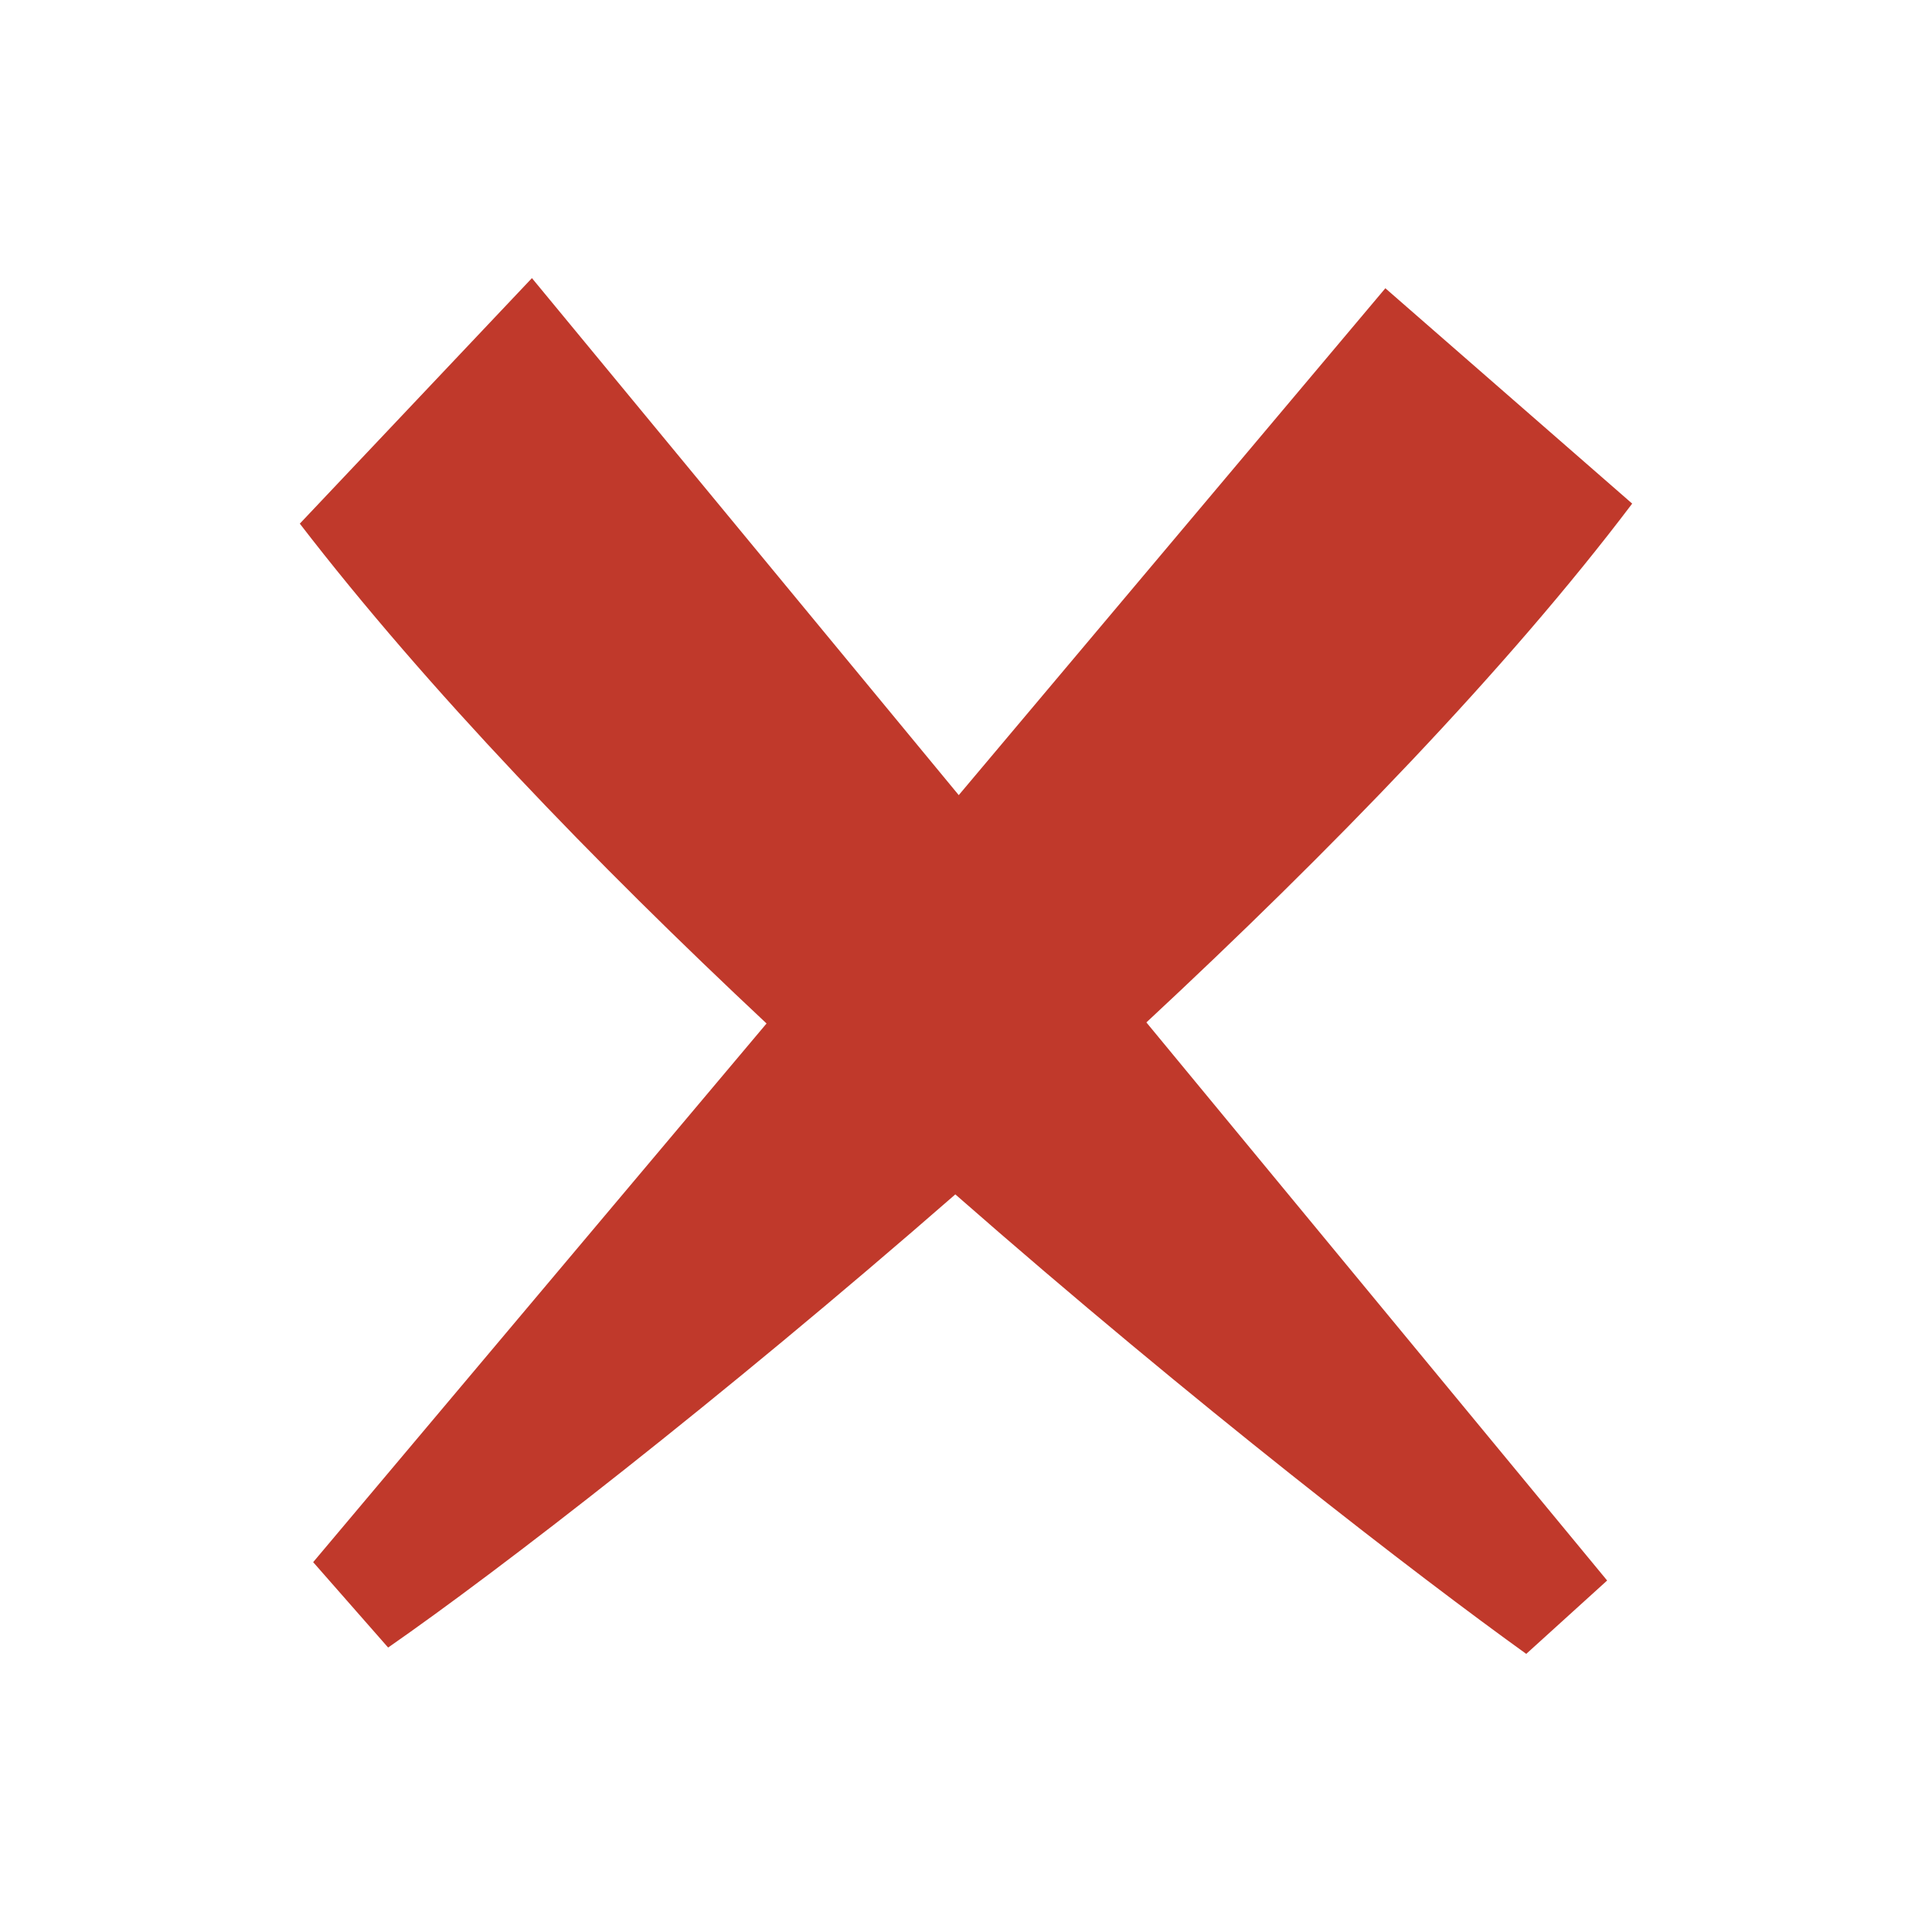
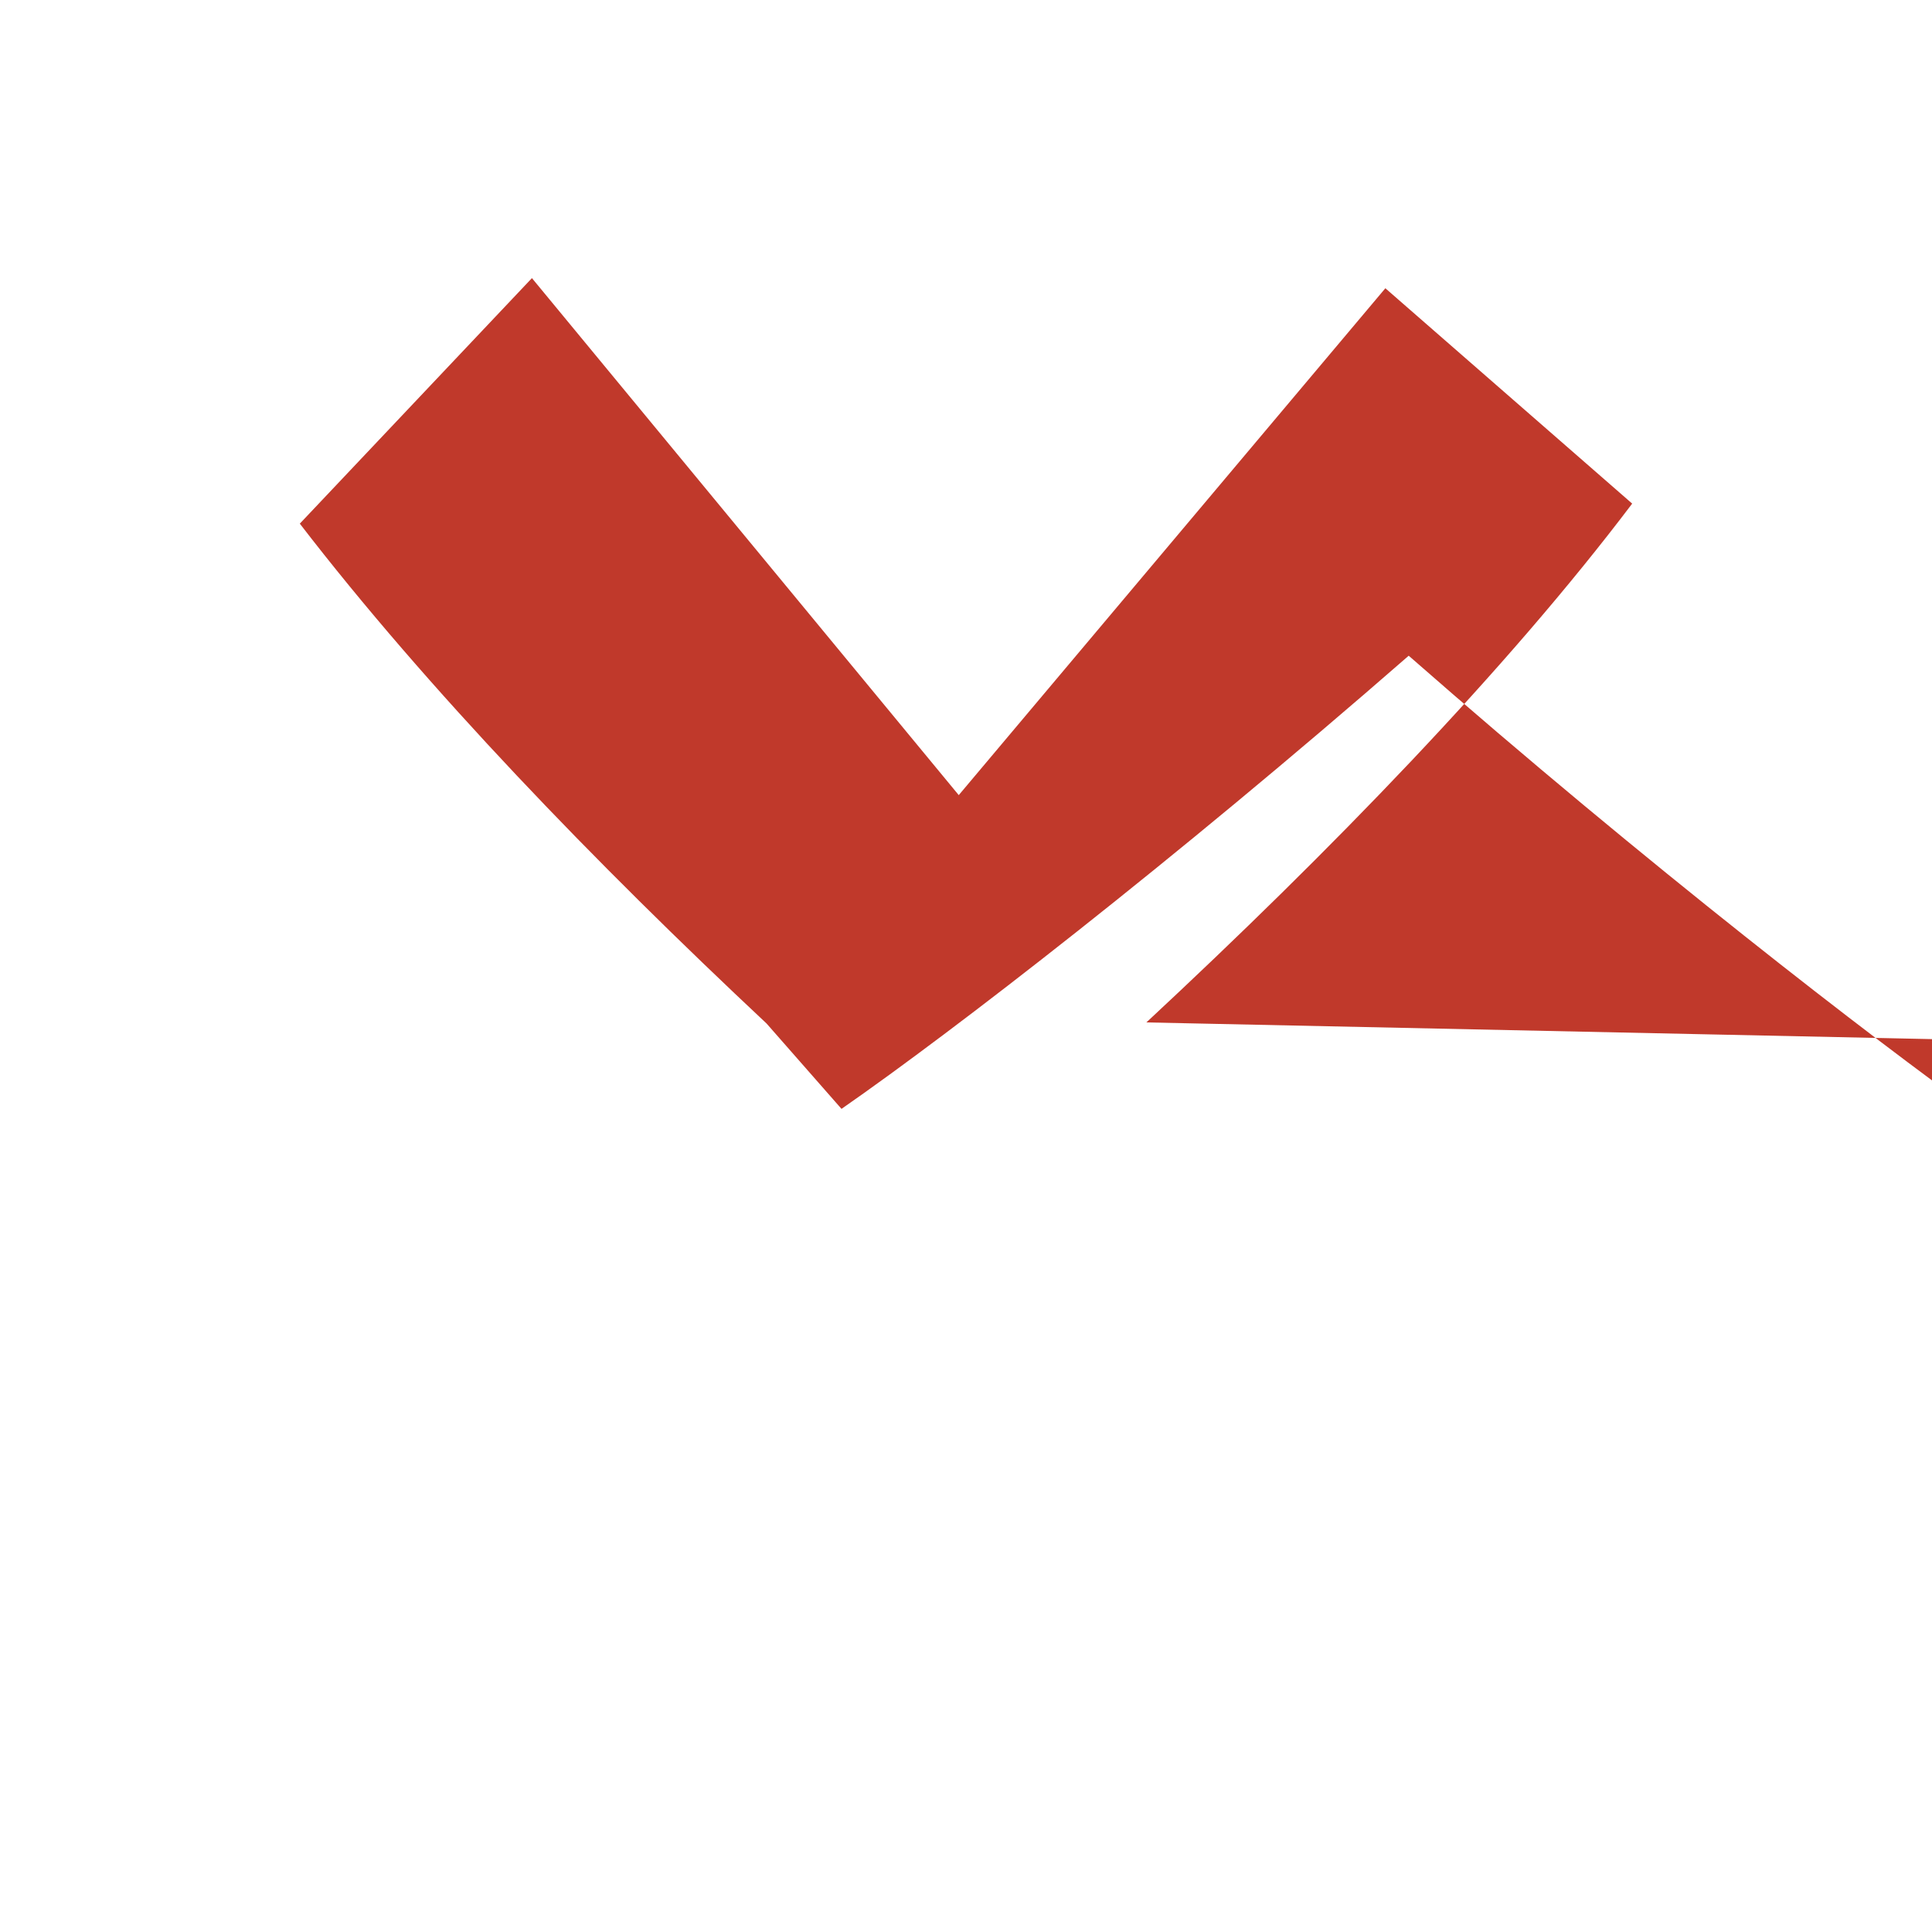
<svg xmlns="http://www.w3.org/2000/svg" version="1.1" x="0px" y="0px" width="512px" height="512px" viewBox="0 0 512 512" enable-background="new 0 0 512 512" xml:space="preserve">
-   <path id="x-mark-5-icon" fill="#C0392B" d="M432.546,133.462L367.133,76.39L254.078,210.715L140.967,73.702l-61.513,65.068   c33.791,43.885,78.146,89.797,123.688,132.465L82.993,413.987l19.865,22.629c29.251-20.31,87.839-65.578,150.312-120.092   c63.662,55.812,122.861,101.336,151.301,121.773l21.438-19.443L303.804,270.95C352.439,225.709,399.308,177.442,432.546,133.462z" />
+   <path id="x-mark-5-icon" fill="#C0392B" d="M432.546,133.462L367.133,76.39L254.078,210.715L140.967,73.702l-61.513,65.068   c33.791,43.885,78.146,89.797,123.688,132.465l19.865,22.629c29.251-20.31,87.839-65.578,150.312-120.092   c63.662,55.812,122.861,101.336,151.301,121.773l21.438-19.443L303.804,270.95C352.439,225.709,399.308,177.442,432.546,133.462z" />
</svg>